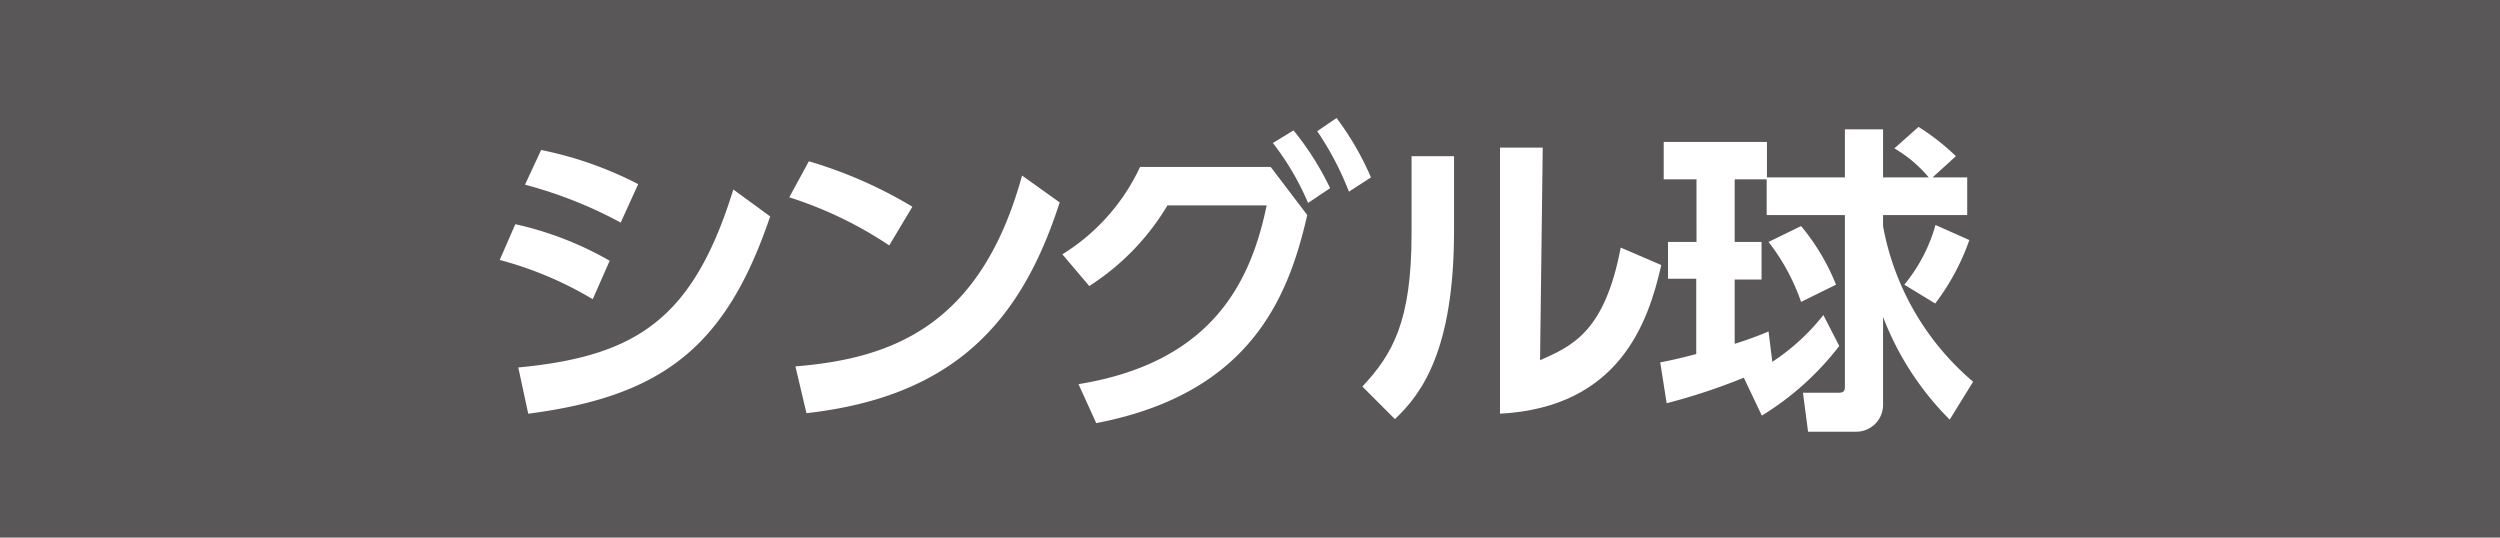
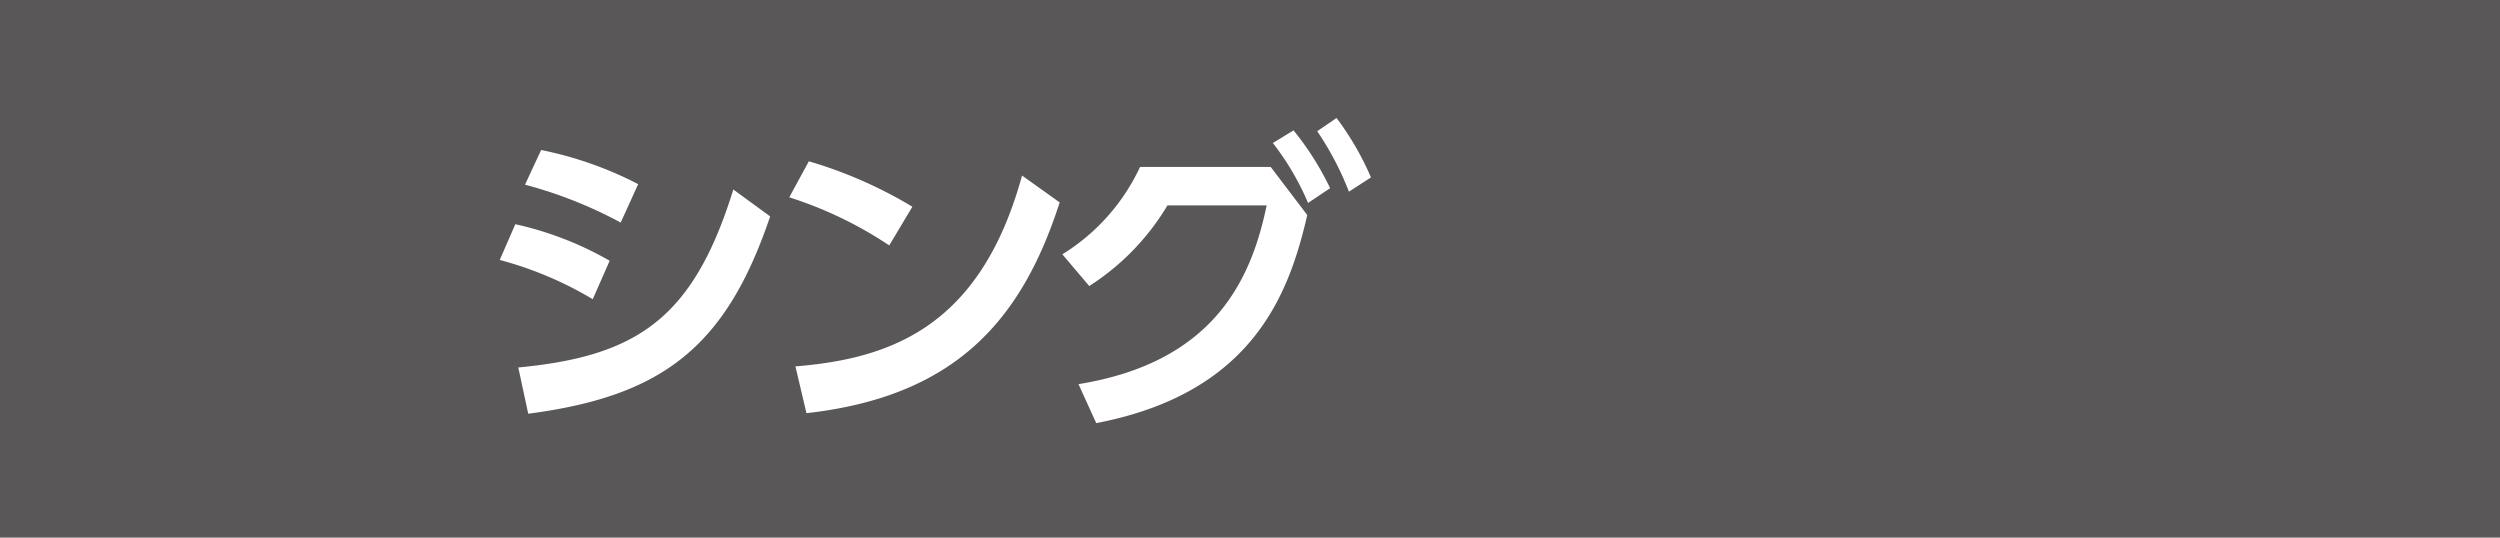
<svg xmlns="http://www.w3.org/2000/svg" viewBox="0 0 93 20">
  <defs>
    <style>.cls-1{fill:#595757;}.cls-2{fill:#fff;}</style>
  </defs>
  <g id="レイヤー_2" data-name="レイヤー 2">
    <g id="レイヤー_4" data-name="レイヤー 4">
      <rect class="cls-1" width="93" height="20" />
      <path class="cls-2" d="M22.05,11.13a13.53,13.53,0,0,0-3.46-1.46l.58-1.33A12.45,12.45,0,0,1,22.68,9.7Zm-2.77,2.54c4.42-.42,6.51-1.82,8-6.62l1.37,1c-1.64,4.85-4,6.69-9,7.34Zm3.81-5.39a16.19,16.19,0,0,0-3.56-1.41l.6-1.29a13.69,13.69,0,0,1,3.61,1.27Z" />
      <path class="cls-2" d="M33.08,9.13a14.7,14.7,0,0,0-3.72-1.79L30.09,6a16.46,16.46,0,0,1,3.85,1.69Zm-3.49,4.5c3.56-.29,6.89-1.48,8.43-7.1l1.4,1C38,11.94,35.52,14.75,30,15.37Z" />
      <path class="cls-2" d="M40.12,14.29c5.06-.82,6.43-3.91,7-6.65H43.43a9.07,9.07,0,0,1-2.91,3l-1-1.18a7.58,7.58,0,0,0,2.89-3.25h4.86L48.63,8c-.69,3-2.07,6.63-7.85,7.74Zm8-9.44A10.79,10.79,0,0,1,49.48,7l-.82.55a9.9,9.9,0,0,0-1.31-2.23Zm1.6-.46A10.76,10.76,0,0,1,51,6.6l-.82.53A11.17,11.17,0,0,0,49,4.88Z" />
-       <path class="cls-2" d="M54.09,8.59c0,4.46-1.22,6.08-2.2,7l-1.21-1.21c1.12-1.2,1.83-2.41,1.83-5.69V5.81h1.58Zm3.2,4.81c1.2-.53,2.41-1.06,3-4.19l1.51.65c-.49,2.16-1.57,5.29-6,5.53V5.49h1.59Z" />
-       <path class="cls-2" d="M64.87,14.05A22.57,22.57,0,0,1,62,15l-.24-1.52c.32-.06.74-.15,1.34-.31v-2.8H62.05V9h1.06V6.67H61.89V5.28h3.84V6.6h2.9V4.81h1.42V6.6h1.7a4.82,4.82,0,0,0-1.28-1.08l.9-.8a8.56,8.56,0,0,1,1.39,1.09l-.87.79h1.29V8H70.05v.42a9.94,9.94,0,0,0,3.35,5.78l-.87,1.41a10.89,10.89,0,0,1-2.48-3.82v3.27a1,1,0,0,1-1,1H67.26l-.19-1.45h1.26c.18,0,.3,0,.3-.22V8H65.72V6.67H64.53V9h1v1.4h-1v2.39a13.1,13.1,0,0,0,1.26-.46l.14,1.13a8.05,8.05,0,0,0,1.9-1.74l.59,1.15a10.59,10.59,0,0,1-2.88,2.59ZM67,8.41a8.13,8.13,0,0,1,1.3,2.18L67,11.23A7.78,7.78,0,0,0,65.79,9Zm6.26.52a8.58,8.58,0,0,1-1.27,2.36l-1.15-.7A6.05,6.05,0,0,0,72,8.37Z" />
    </g>
  </g>
</svg>